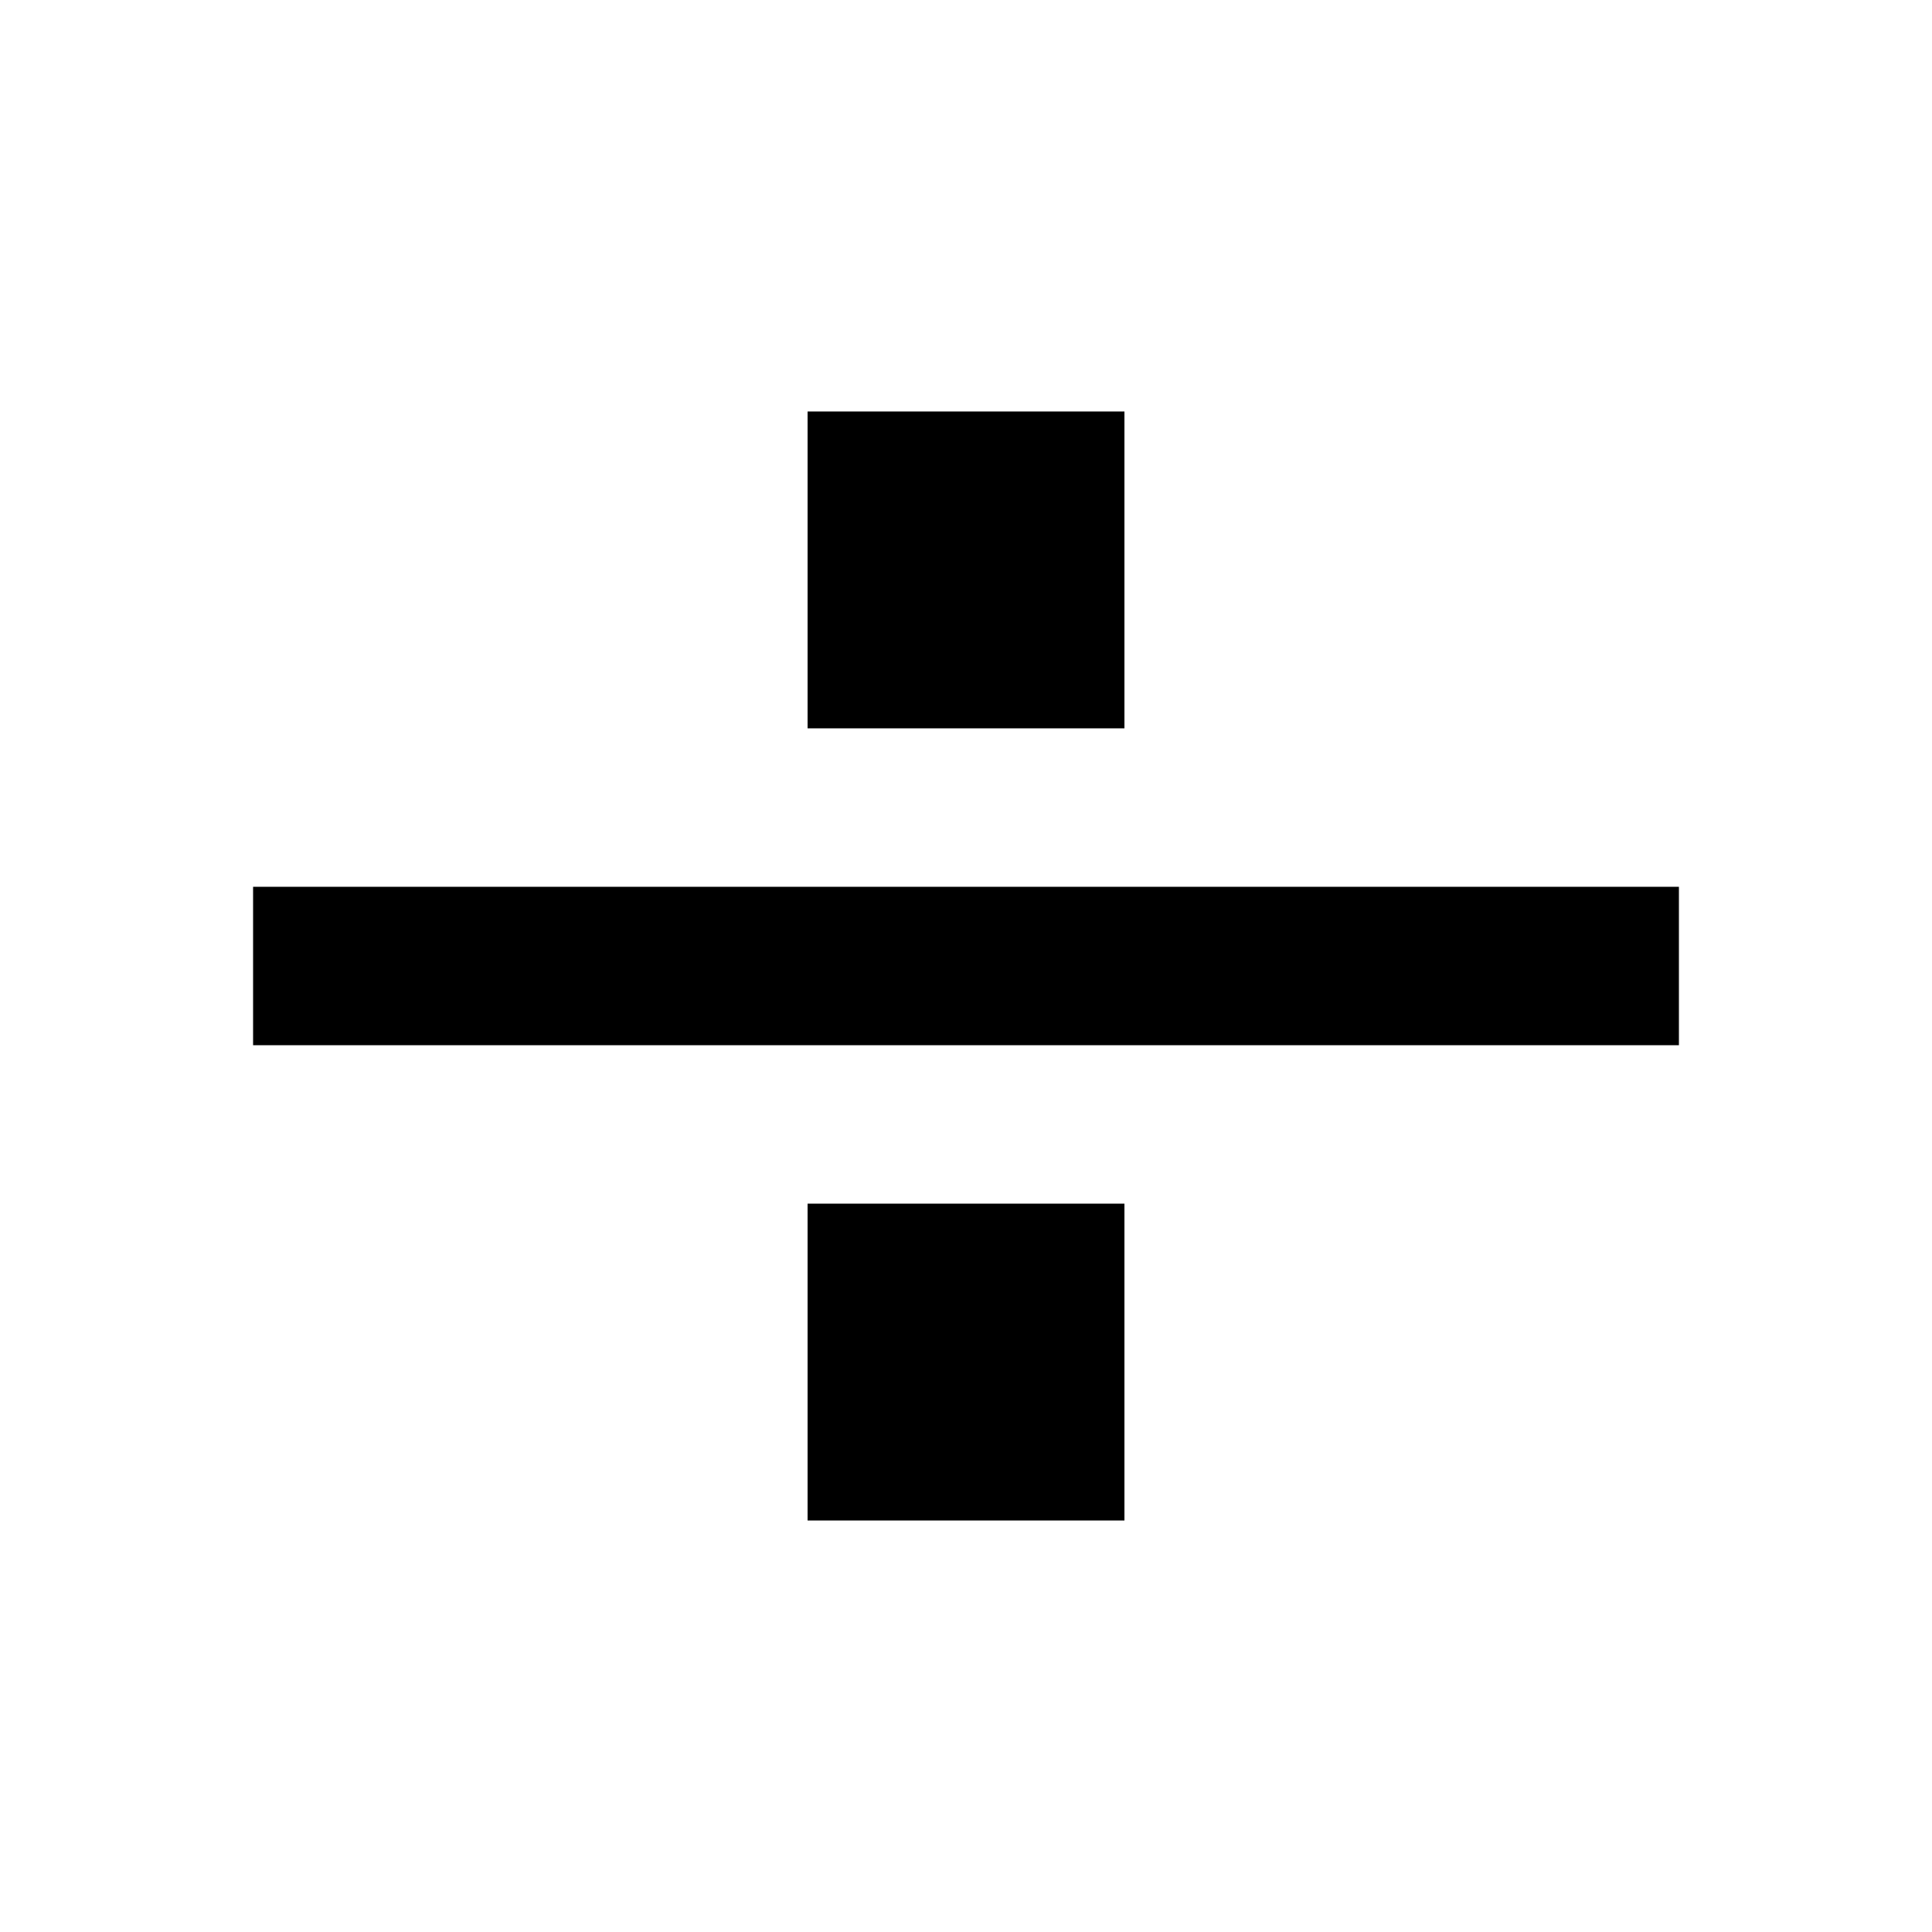
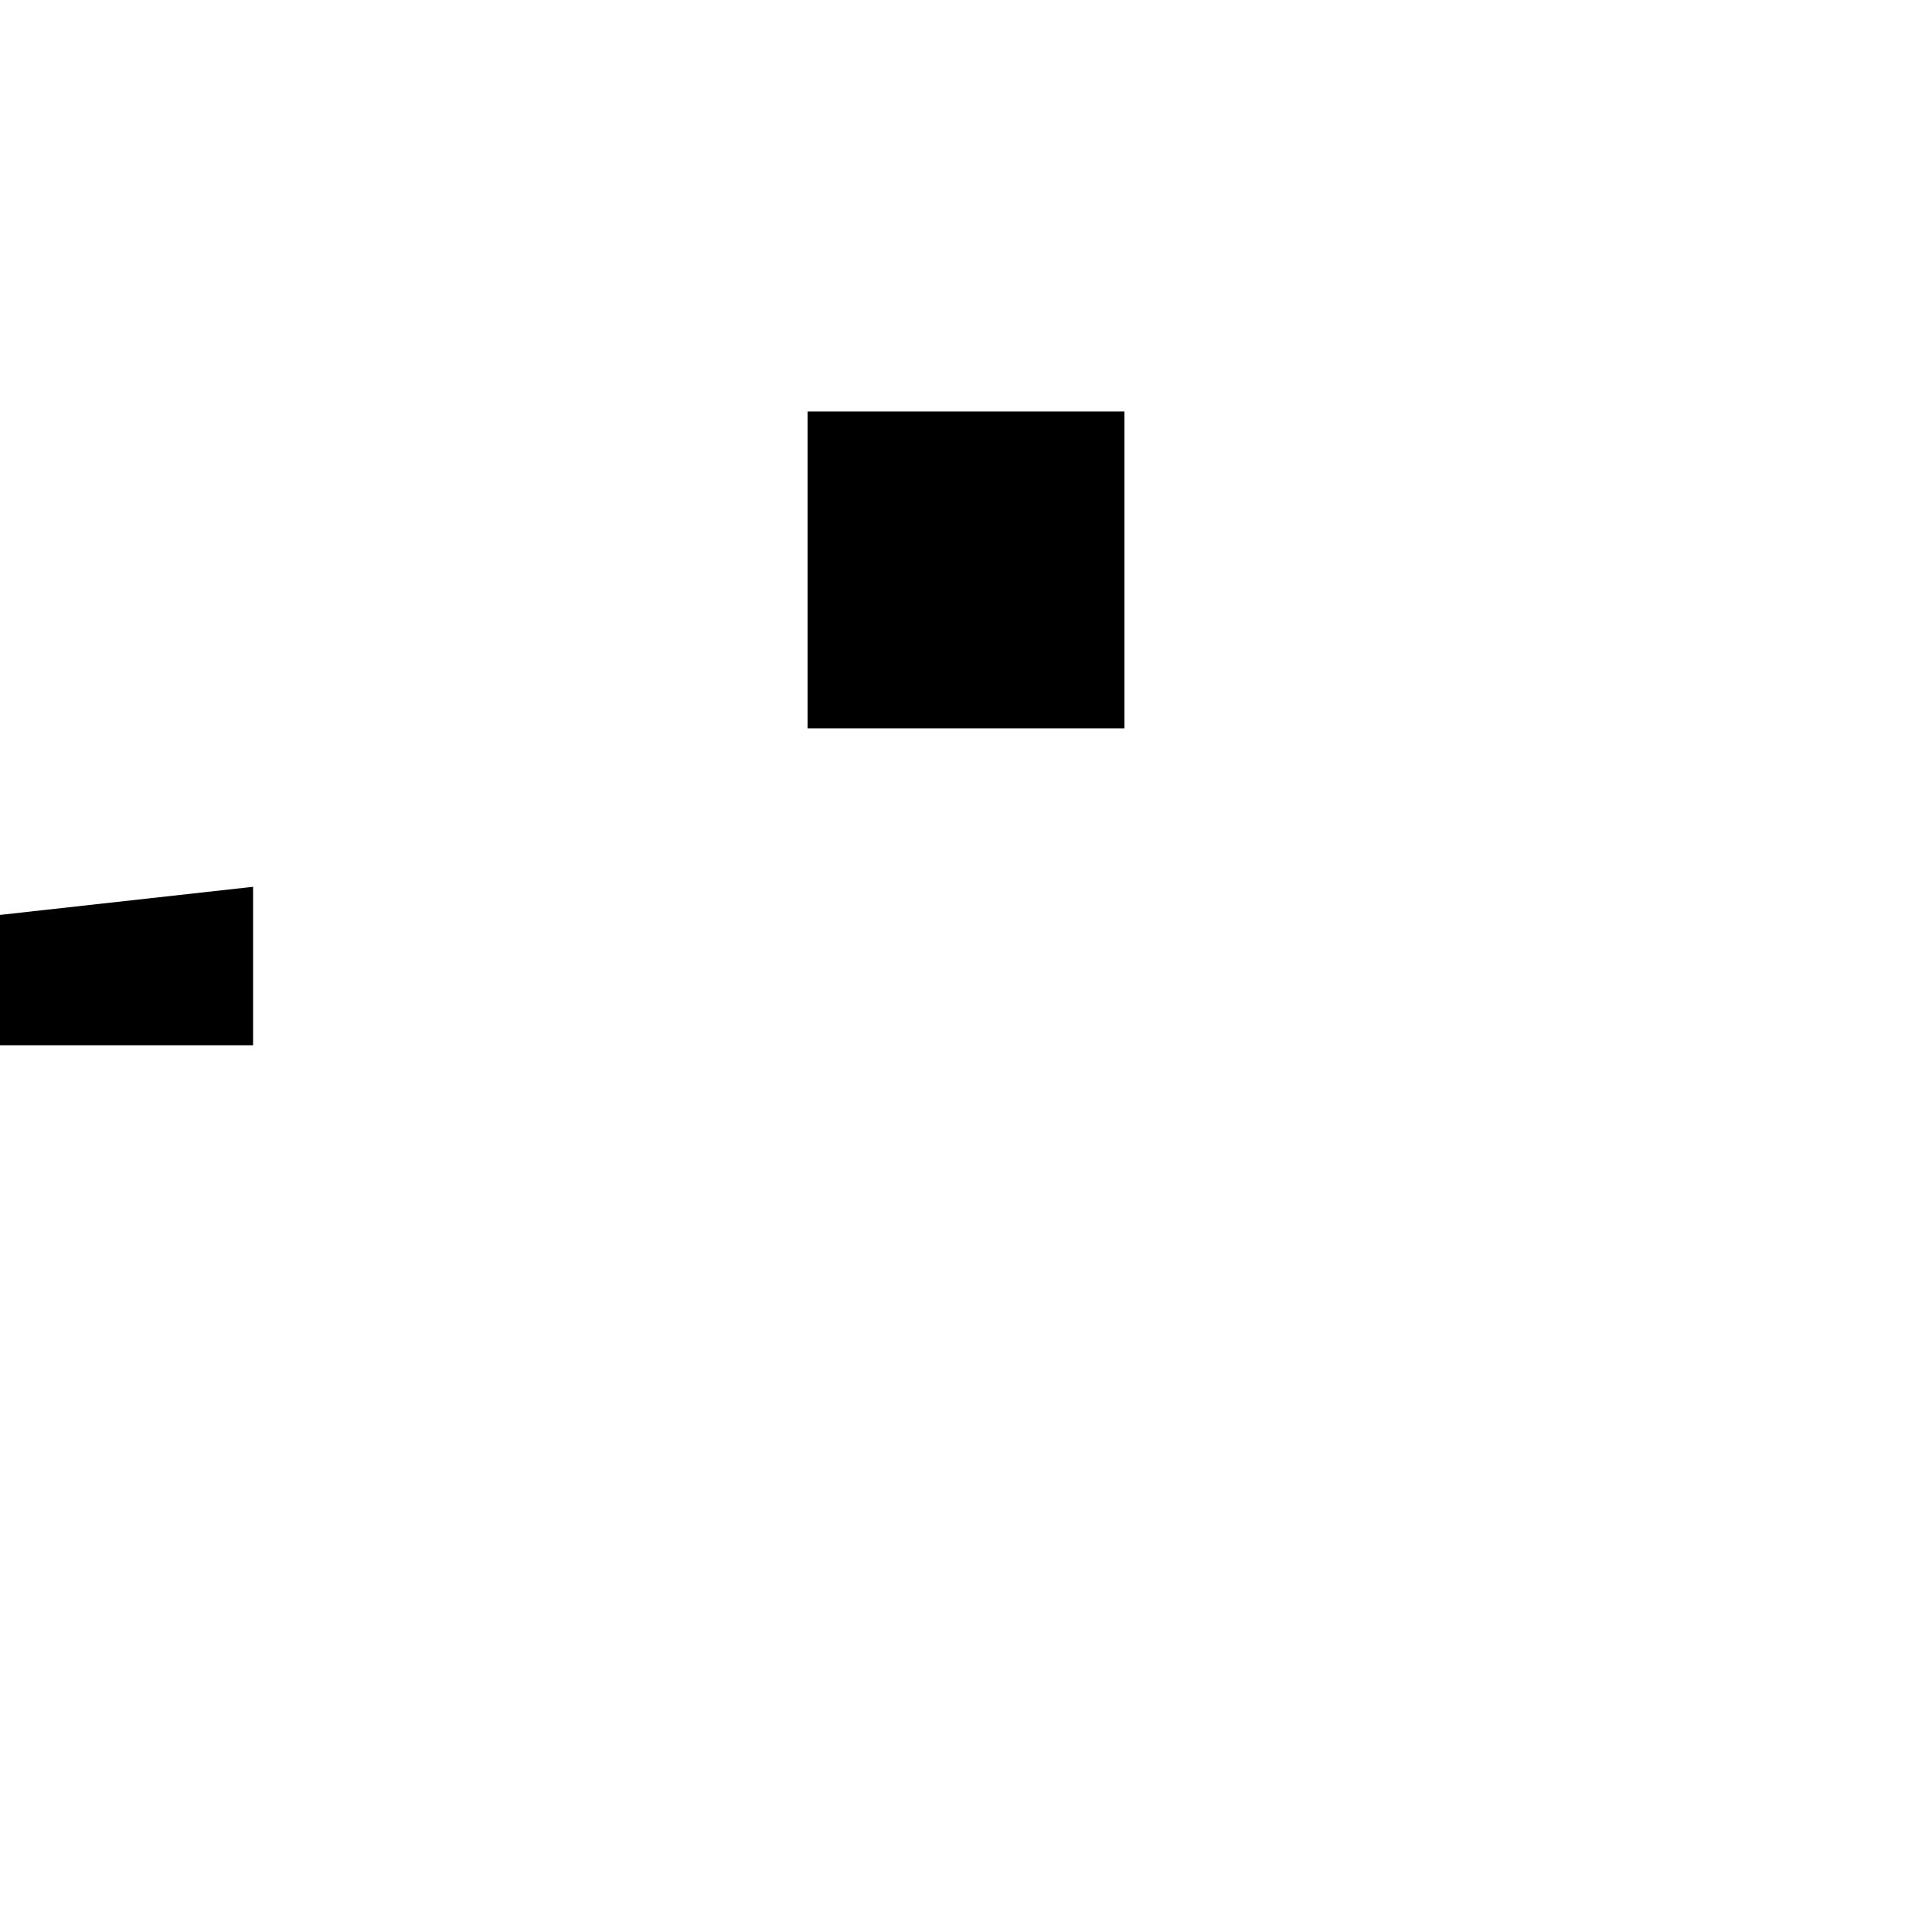
<svg xmlns="http://www.w3.org/2000/svg" fill="#000000" width="800px" height="800px" version="1.1" viewBox="144 144 512 512">
  <g>
-     <path d="m211.07 379.01h377.86v41.984h-377.86z" />
+     <path d="m211.07 379.01v41.984h-377.86z" />
    <path d="m358.02 253.05h83.969v83.969h-83.969z" />
-     <path d="m358.02 462.98h83.969v83.969h-83.969z" />
  </g>
</svg>